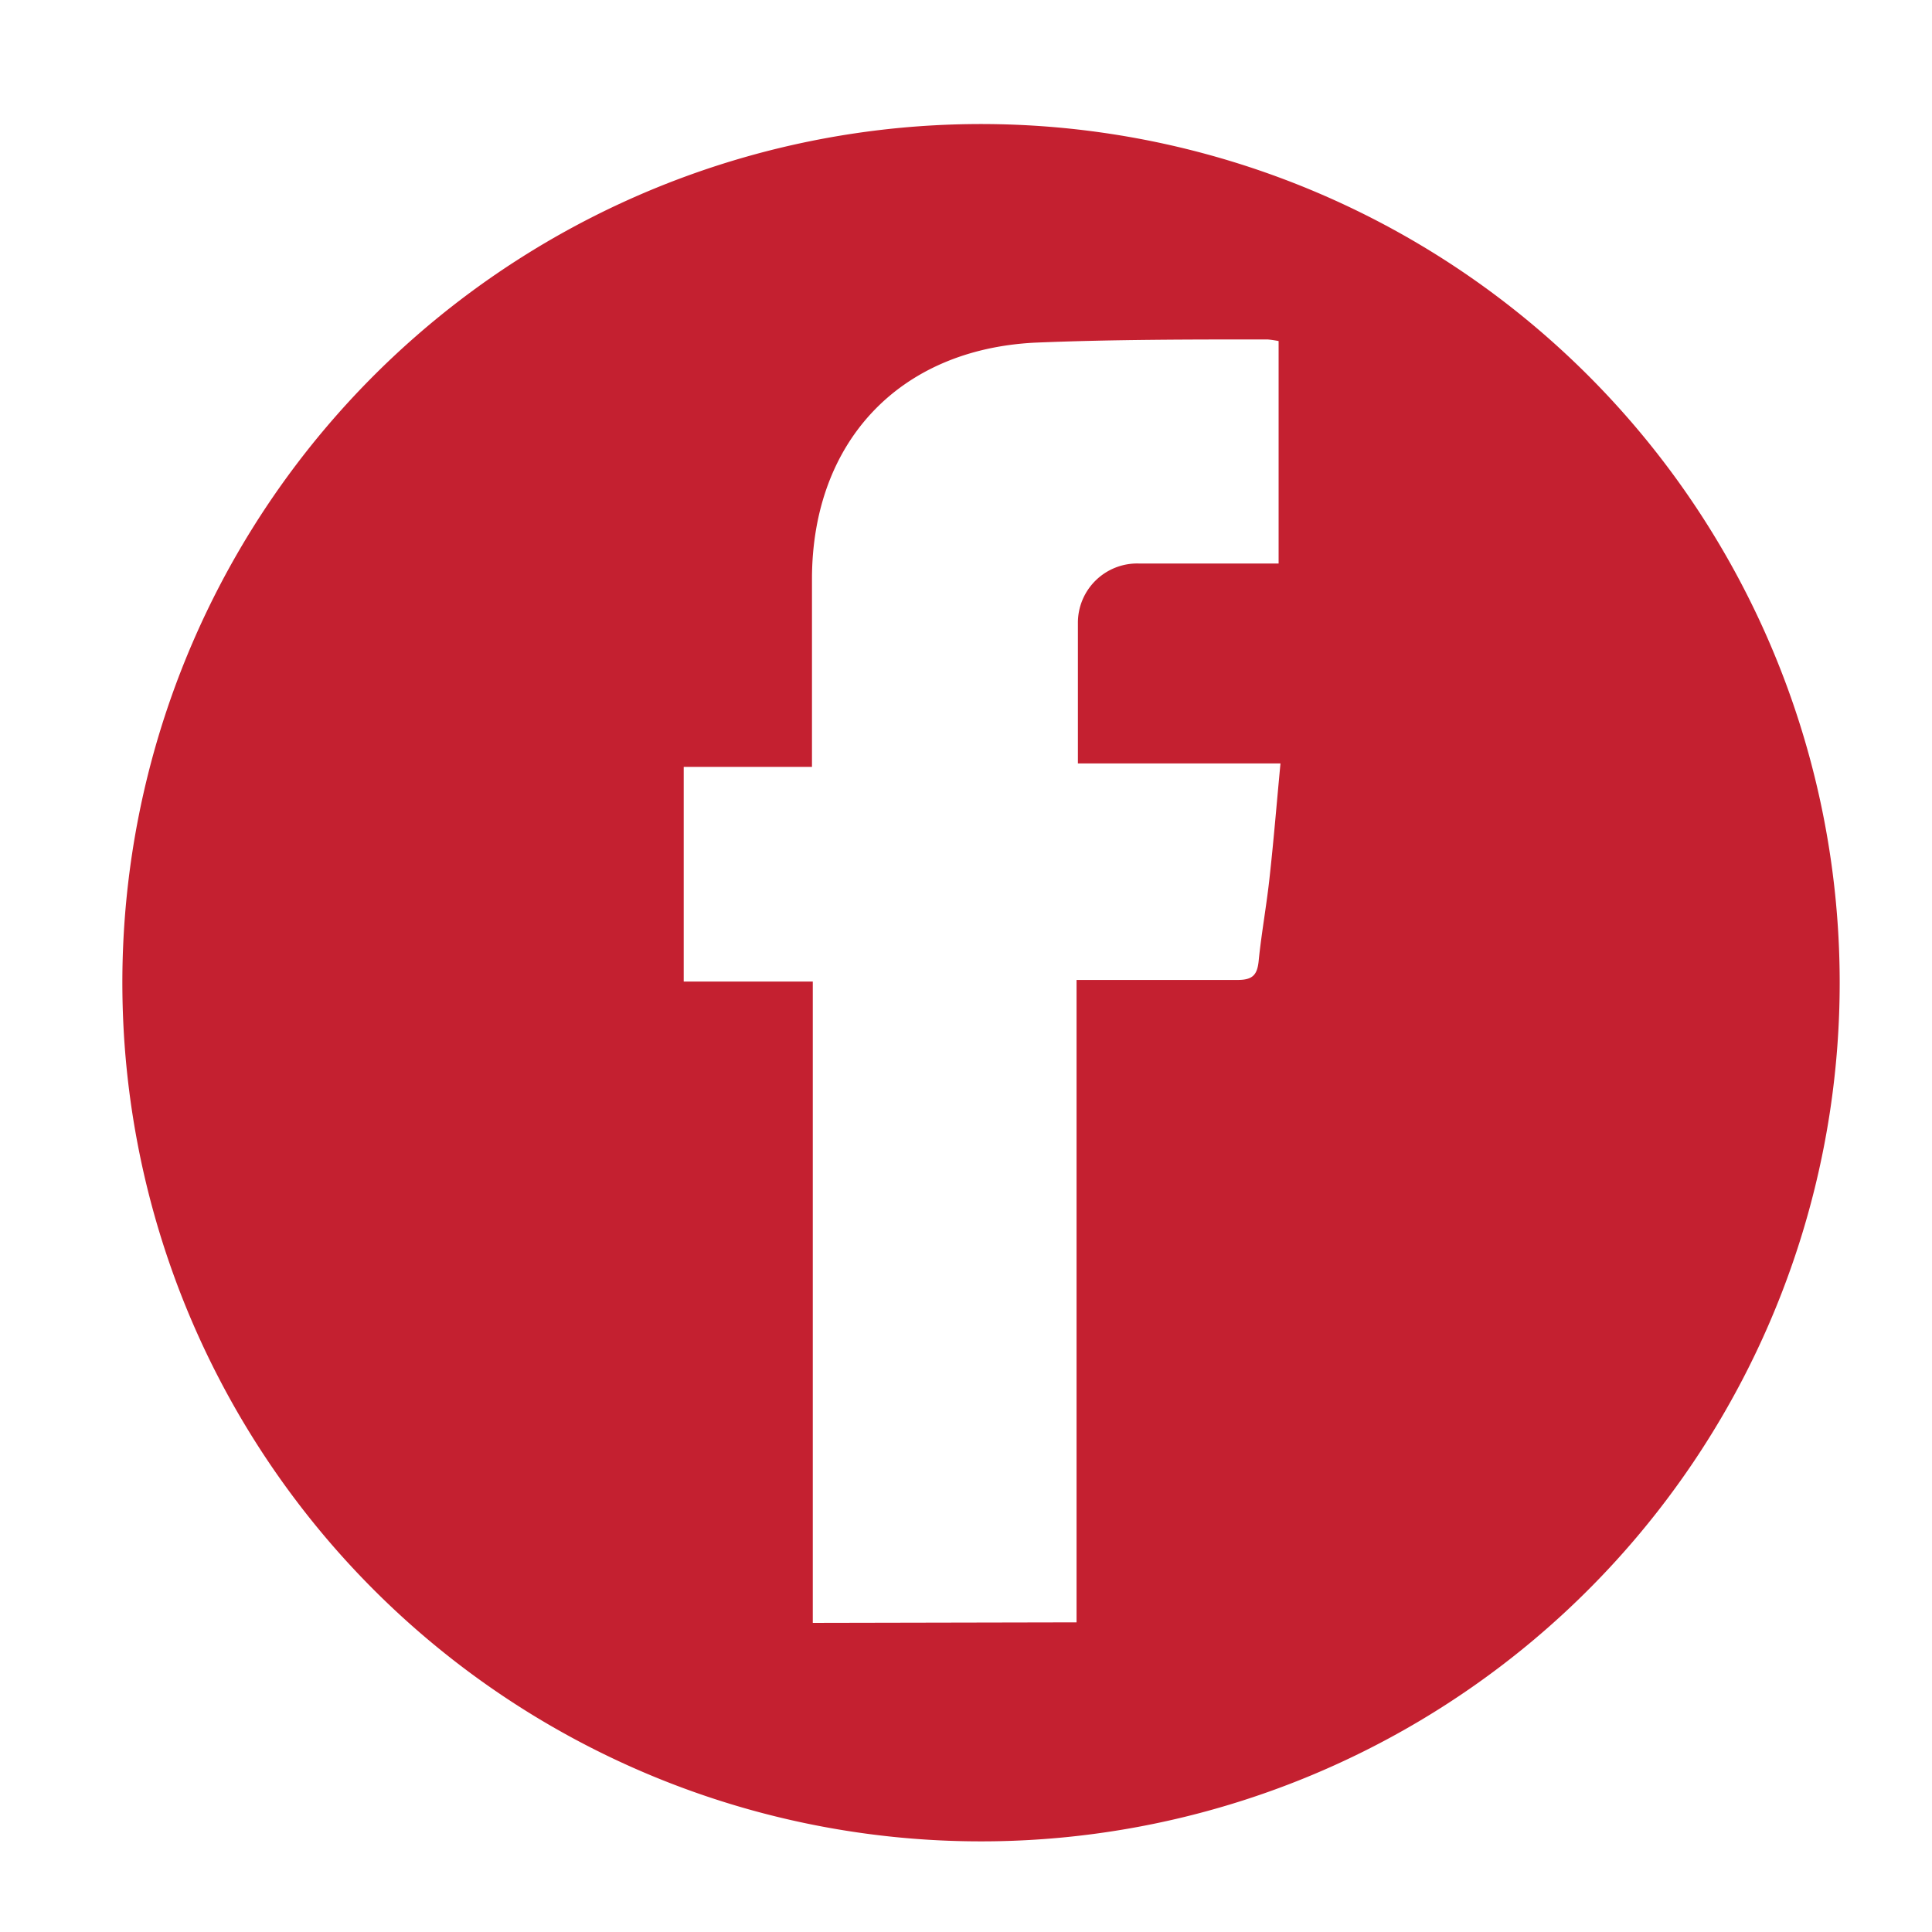
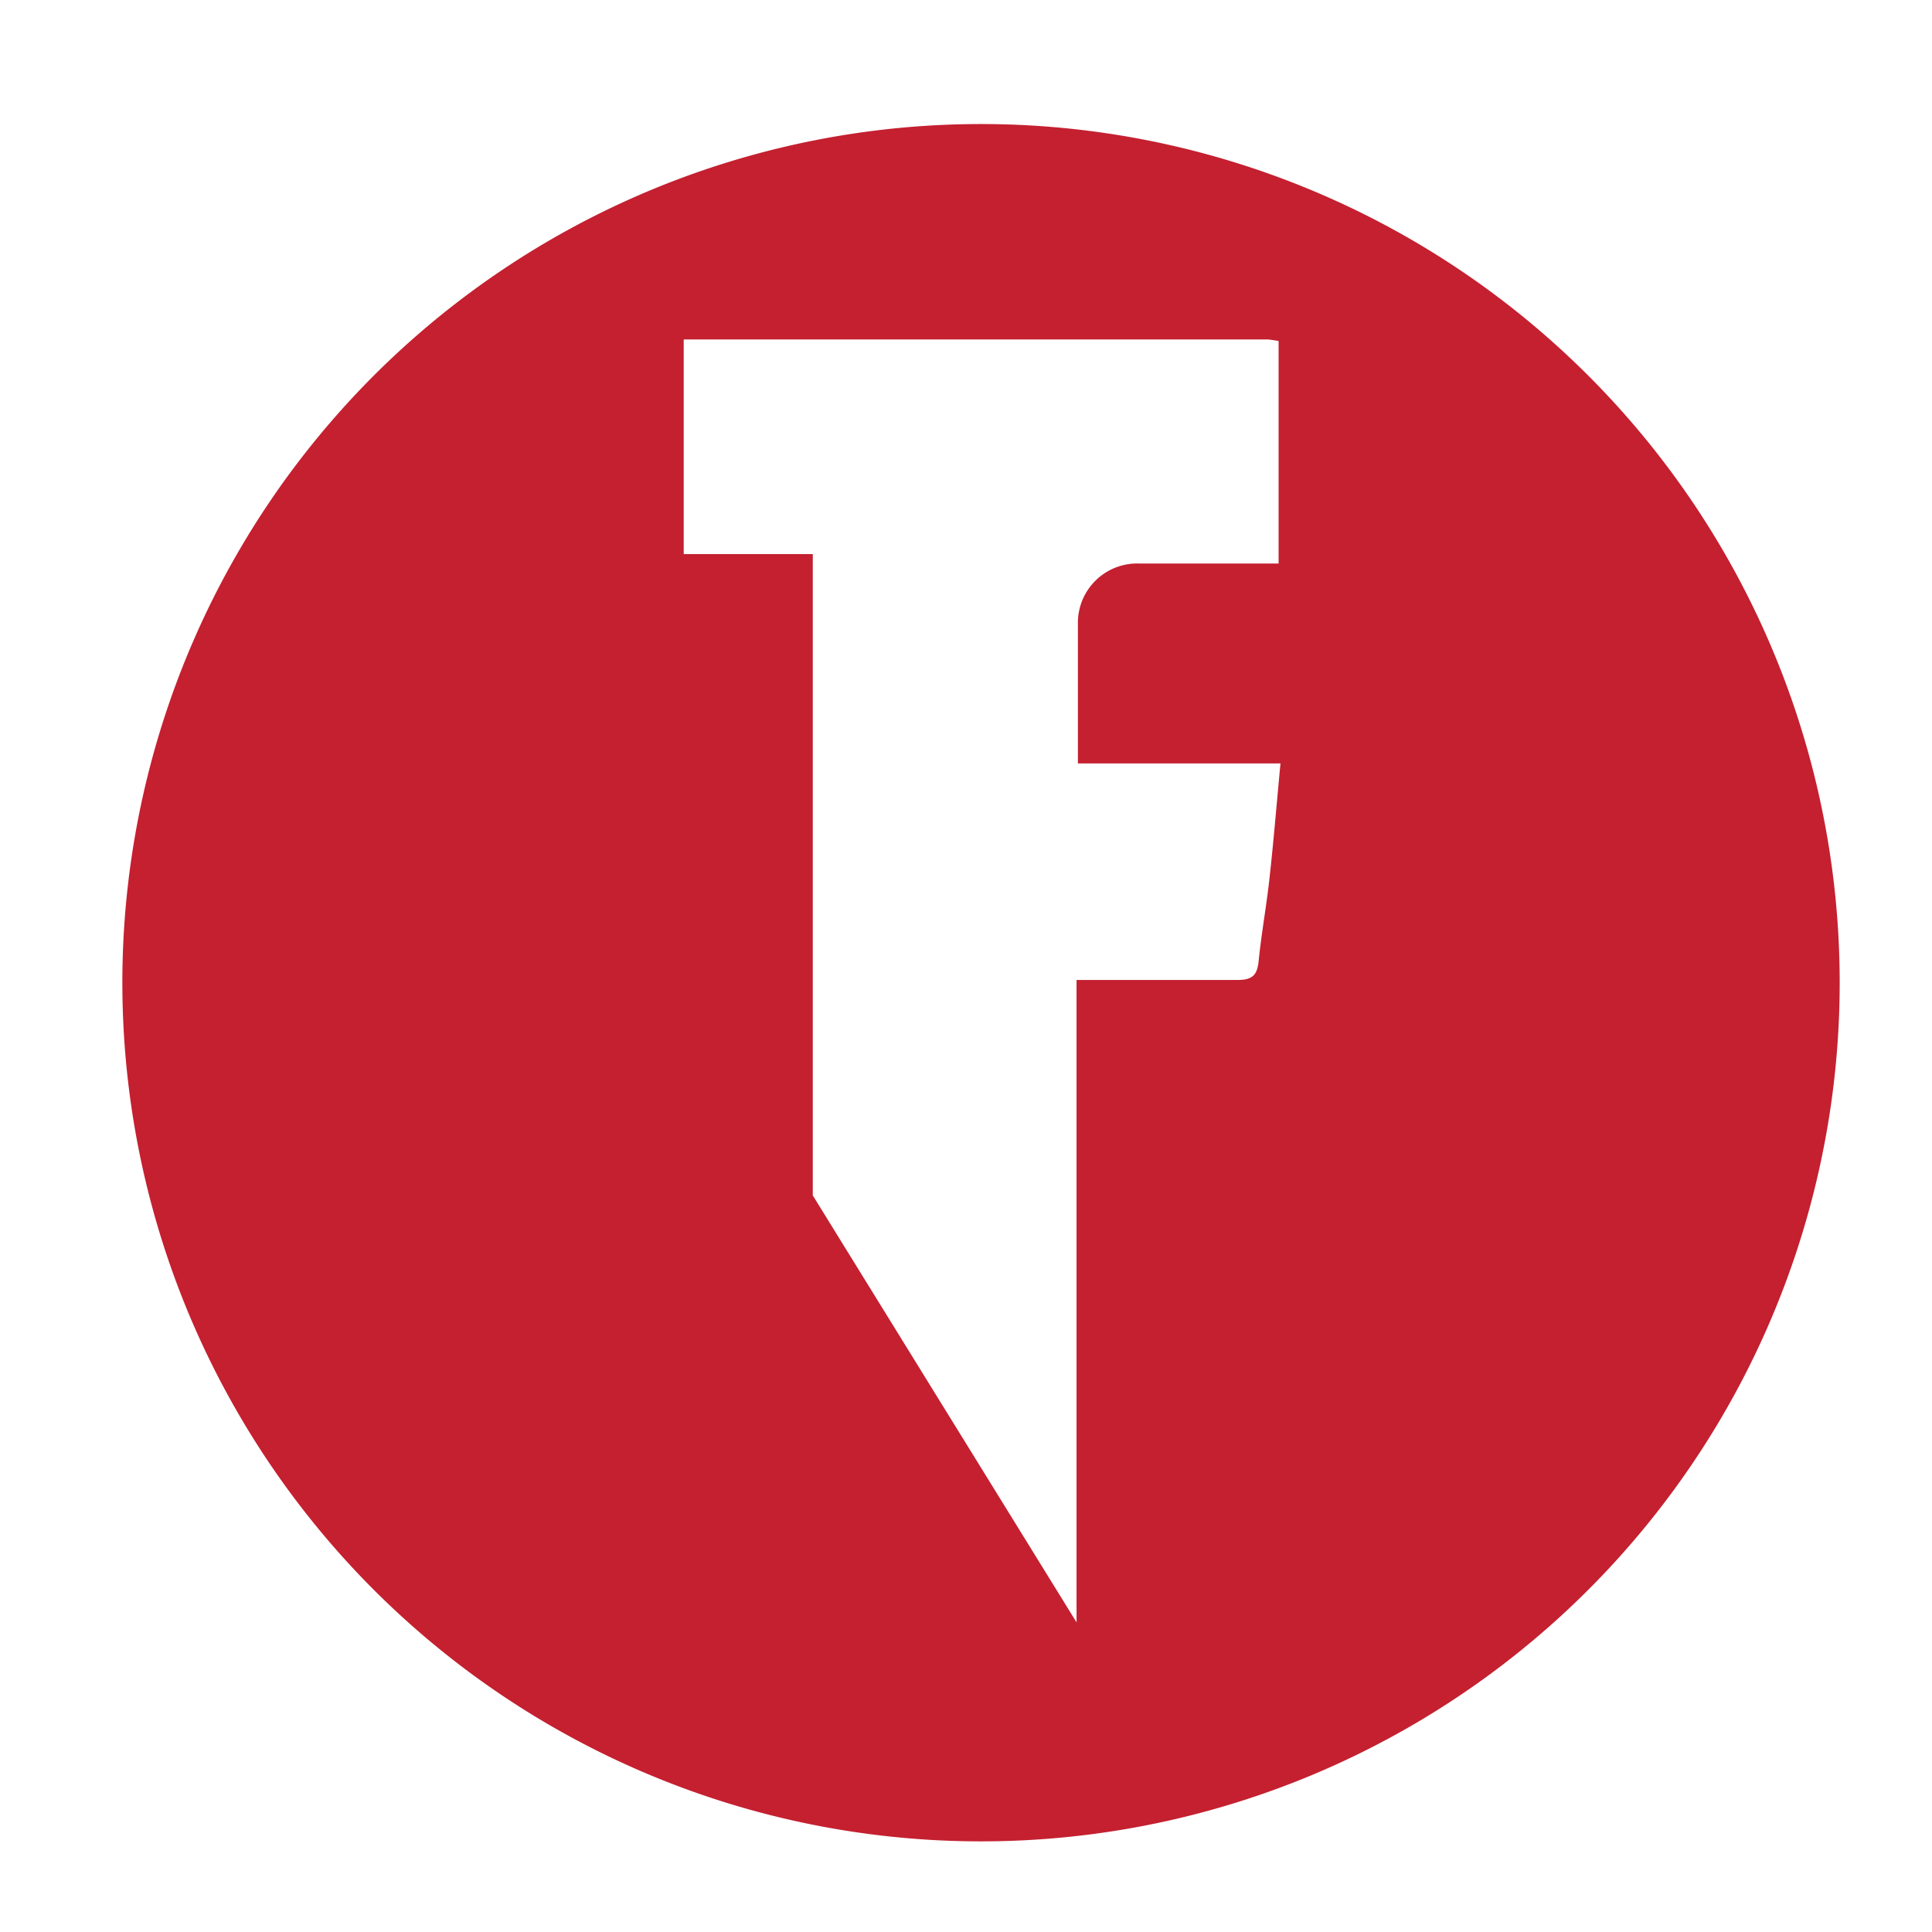
<svg xmlns="http://www.w3.org/2000/svg" id="Layer_1" data-name="Layer 1" viewBox="0 0 72 72">
  <defs>
    <style>.cls-1{fill:#c42030;}</style>
  </defs>
-   <path class="cls-1" d="M68.56,36.63a32,32,0,1,1-31.31-32A32,32,0,0,1,68.56,36.63ZM40.12,60.46V36.52c2.06,0,4,0,6,0,.57,0,.74-.19.79-.74.1-1,.3-2.09.41-3.14.15-1.36.26-2.72.4-4.19H40.17c0-1.82,0-3.52,0-5.22A2.21,2.21,0,0,1,42.43,21h5.22V12.71a4.07,4.07,0,0,0-.41-.06c-2.89,0-5.79,0-8.68.12-5.07.26-8.28,3.71-8.3,8.77,0,2,0,4.09,0,6.13,0,.27,0,.54,0,.91H25.48v8h4.81v23.9Z" />
+   <path class="cls-1" d="M68.56,36.63a32,32,0,1,1-31.31-32A32,32,0,0,1,68.56,36.63ZM40.12,60.46V36.52c2.06,0,4,0,6,0,.57,0,.74-.19.79-.74.1-1,.3-2.09.41-3.14.15-1.36.26-2.72.4-4.19H40.17c0-1.82,0-3.52,0-5.22A2.21,2.21,0,0,1,42.43,21h5.22V12.71a4.07,4.07,0,0,0-.41-.06H25.48v8h4.81v23.9Z" />
</svg>